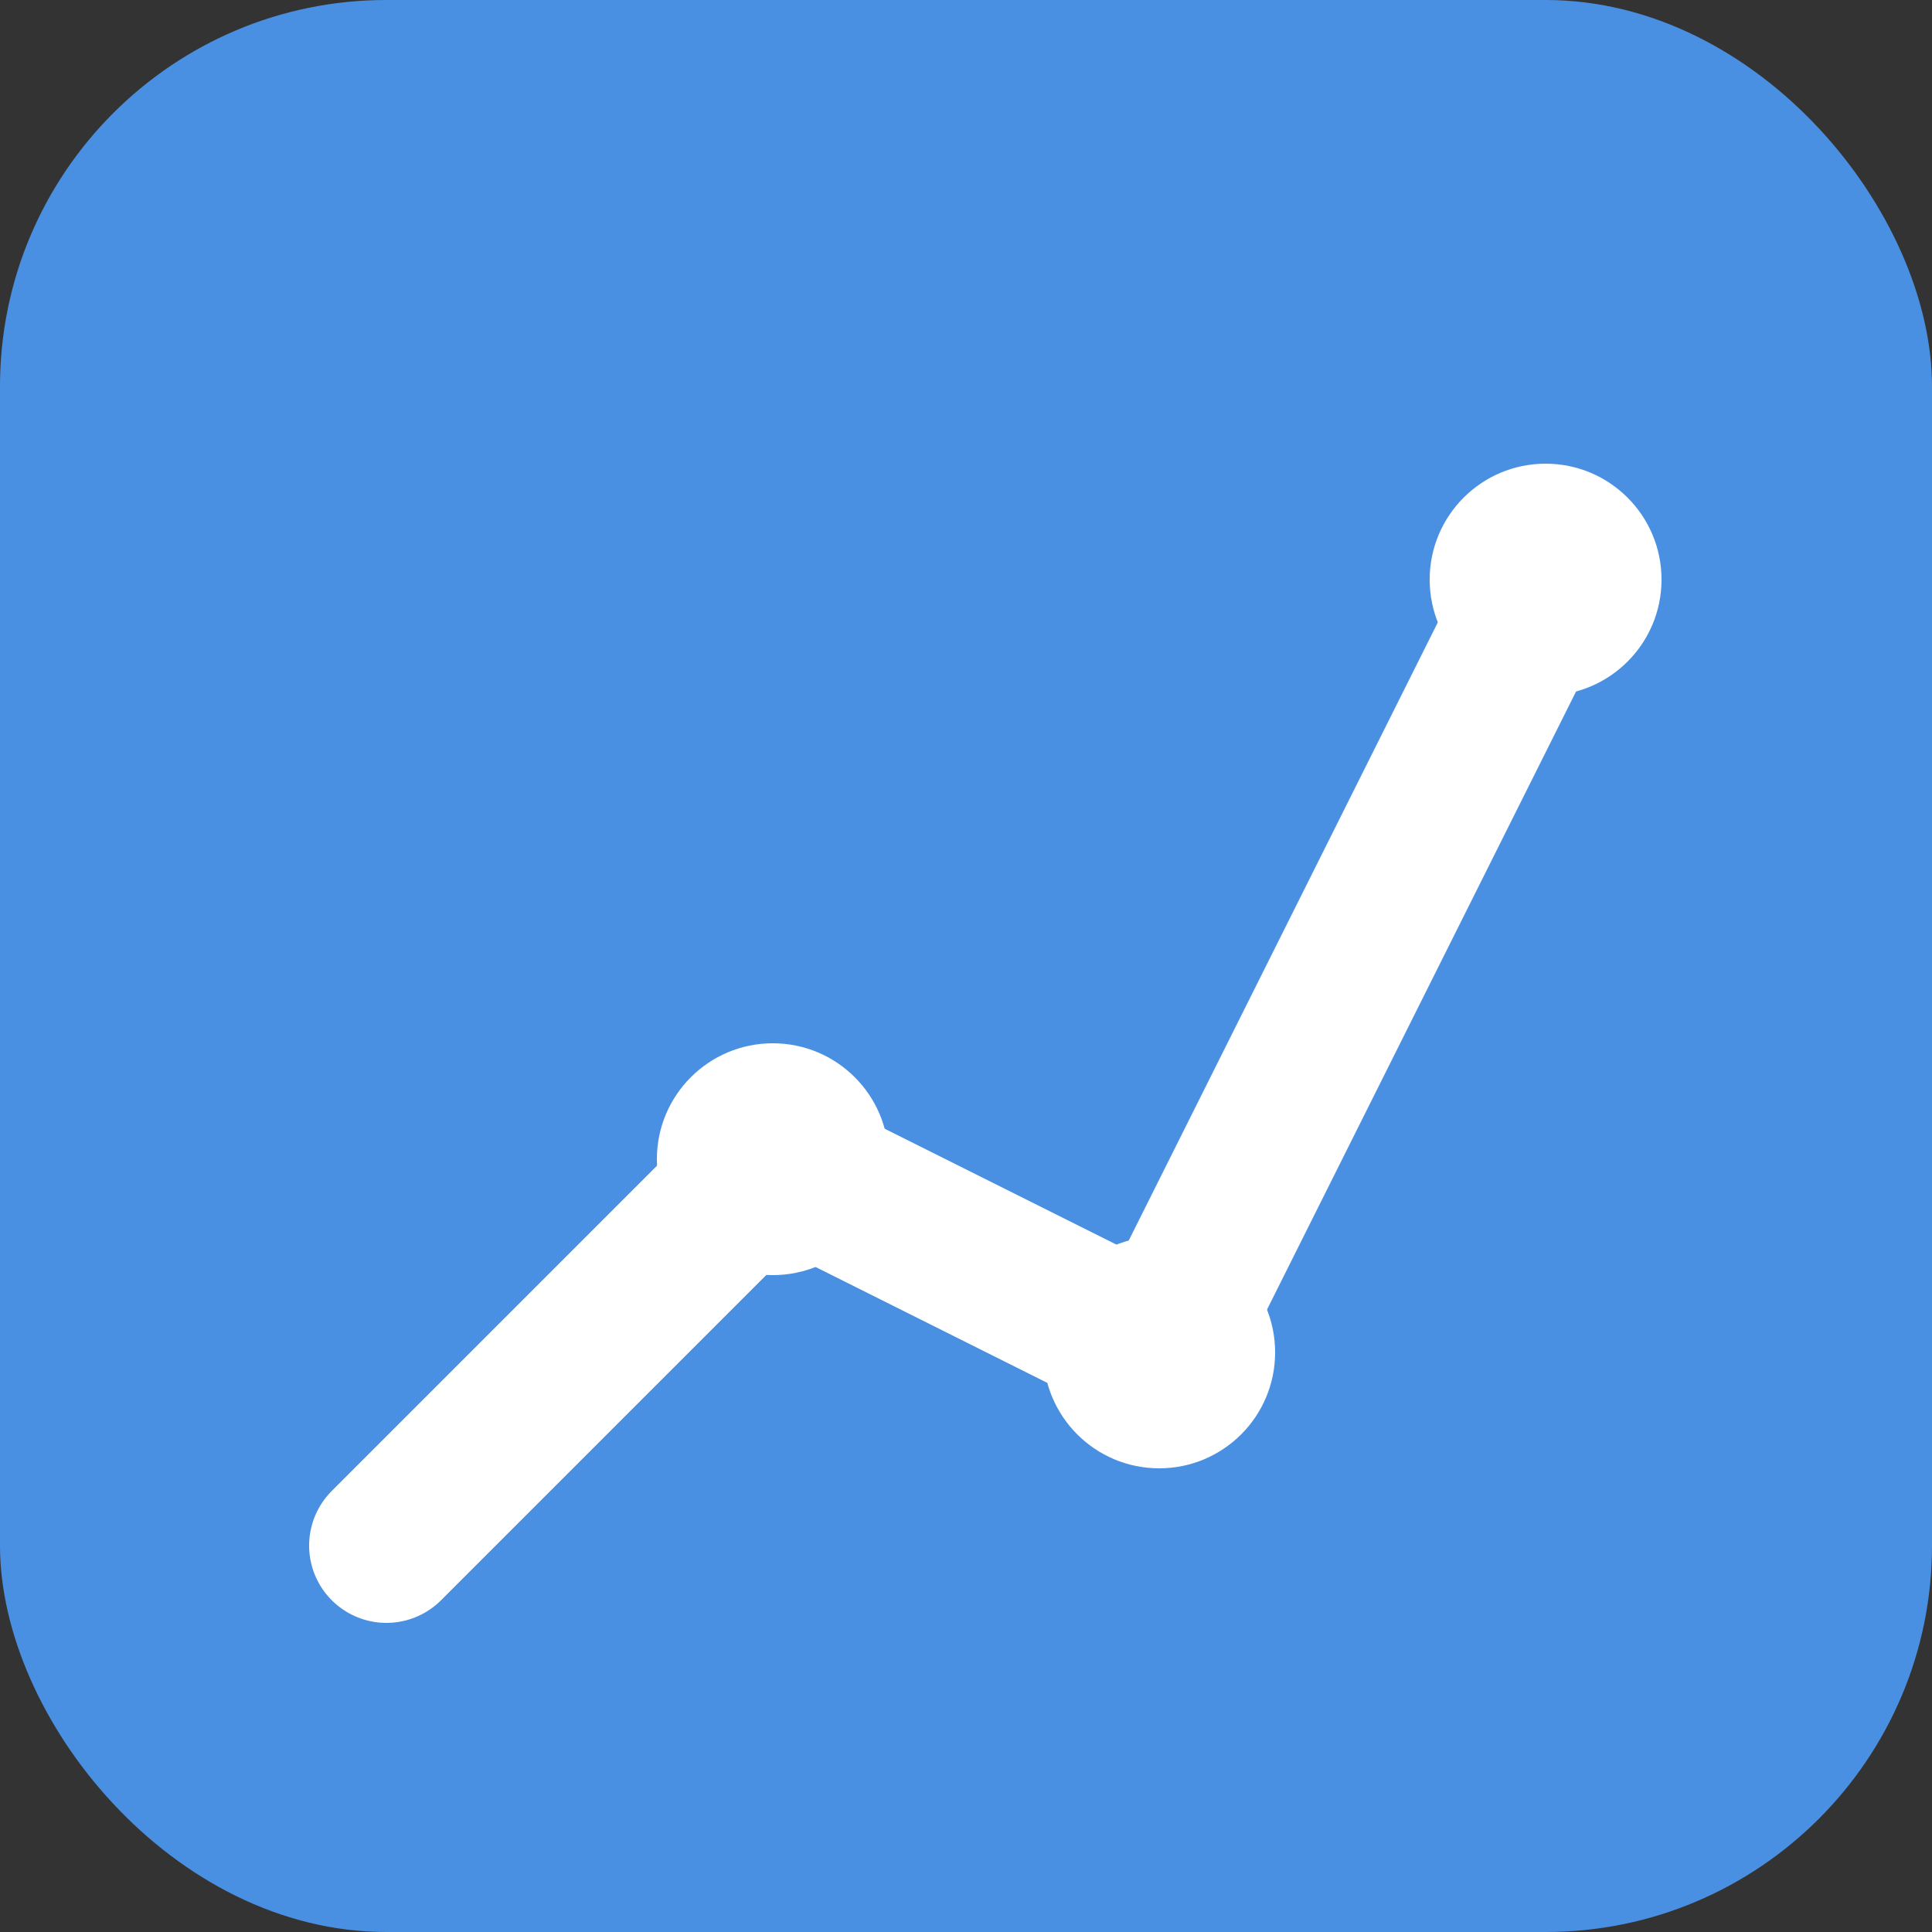
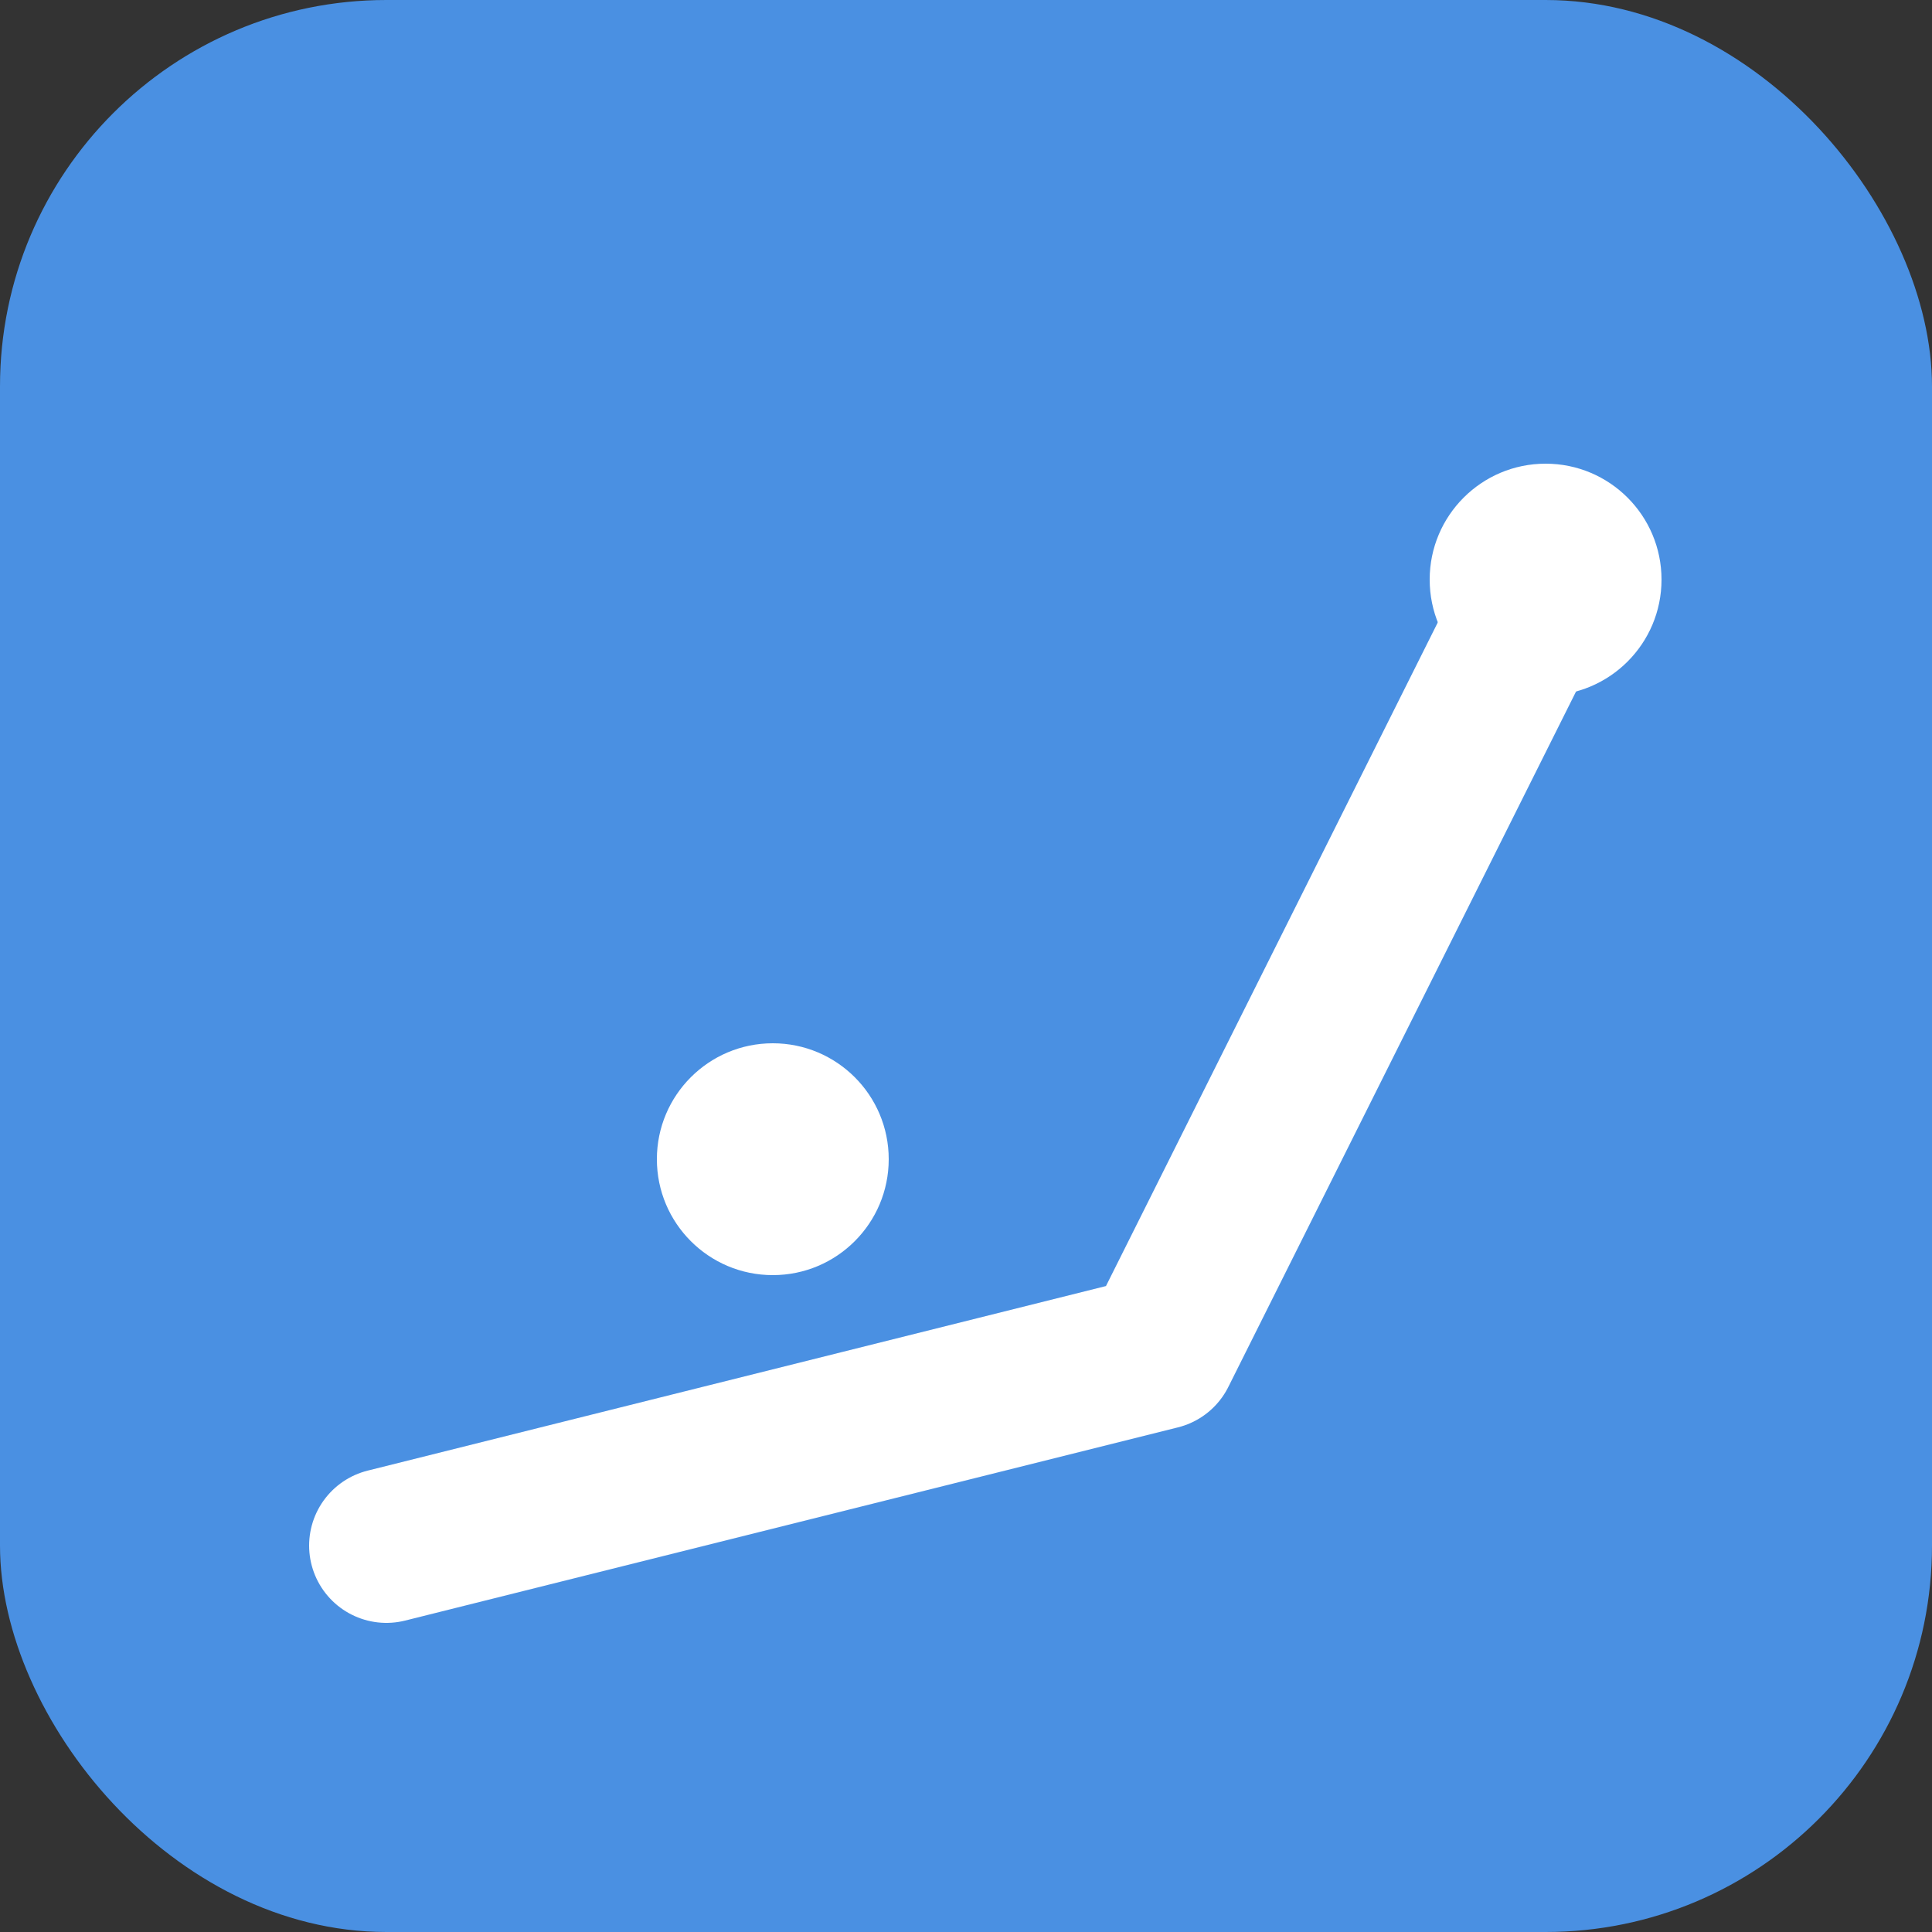
<svg xmlns="http://www.w3.org/2000/svg" viewBox="0 0 100 100">
  <rect x="0" y="0" width="100" height="100" fill="#333333" stroke="none" />
  <rect width="100" height="100" rx="20" fill="#4A90E2" />
-   <path d="M20 80 L40 60 L60 70 L80 30" stroke="white" stroke-width="8" fill="none" stroke-linecap="round" stroke-linejoin="round" />
+   <path d="M20 80 L60 70 L80 30" stroke="white" stroke-width="8" fill="none" stroke-linecap="round" stroke-linejoin="round" />
  <circle cx="40" cy="60" r="6" fill="white" />
-   <circle cx="60" cy="70" r="6" fill="white" />
  <circle cx="80" cy="30" r="6" fill="white" />
</svg>